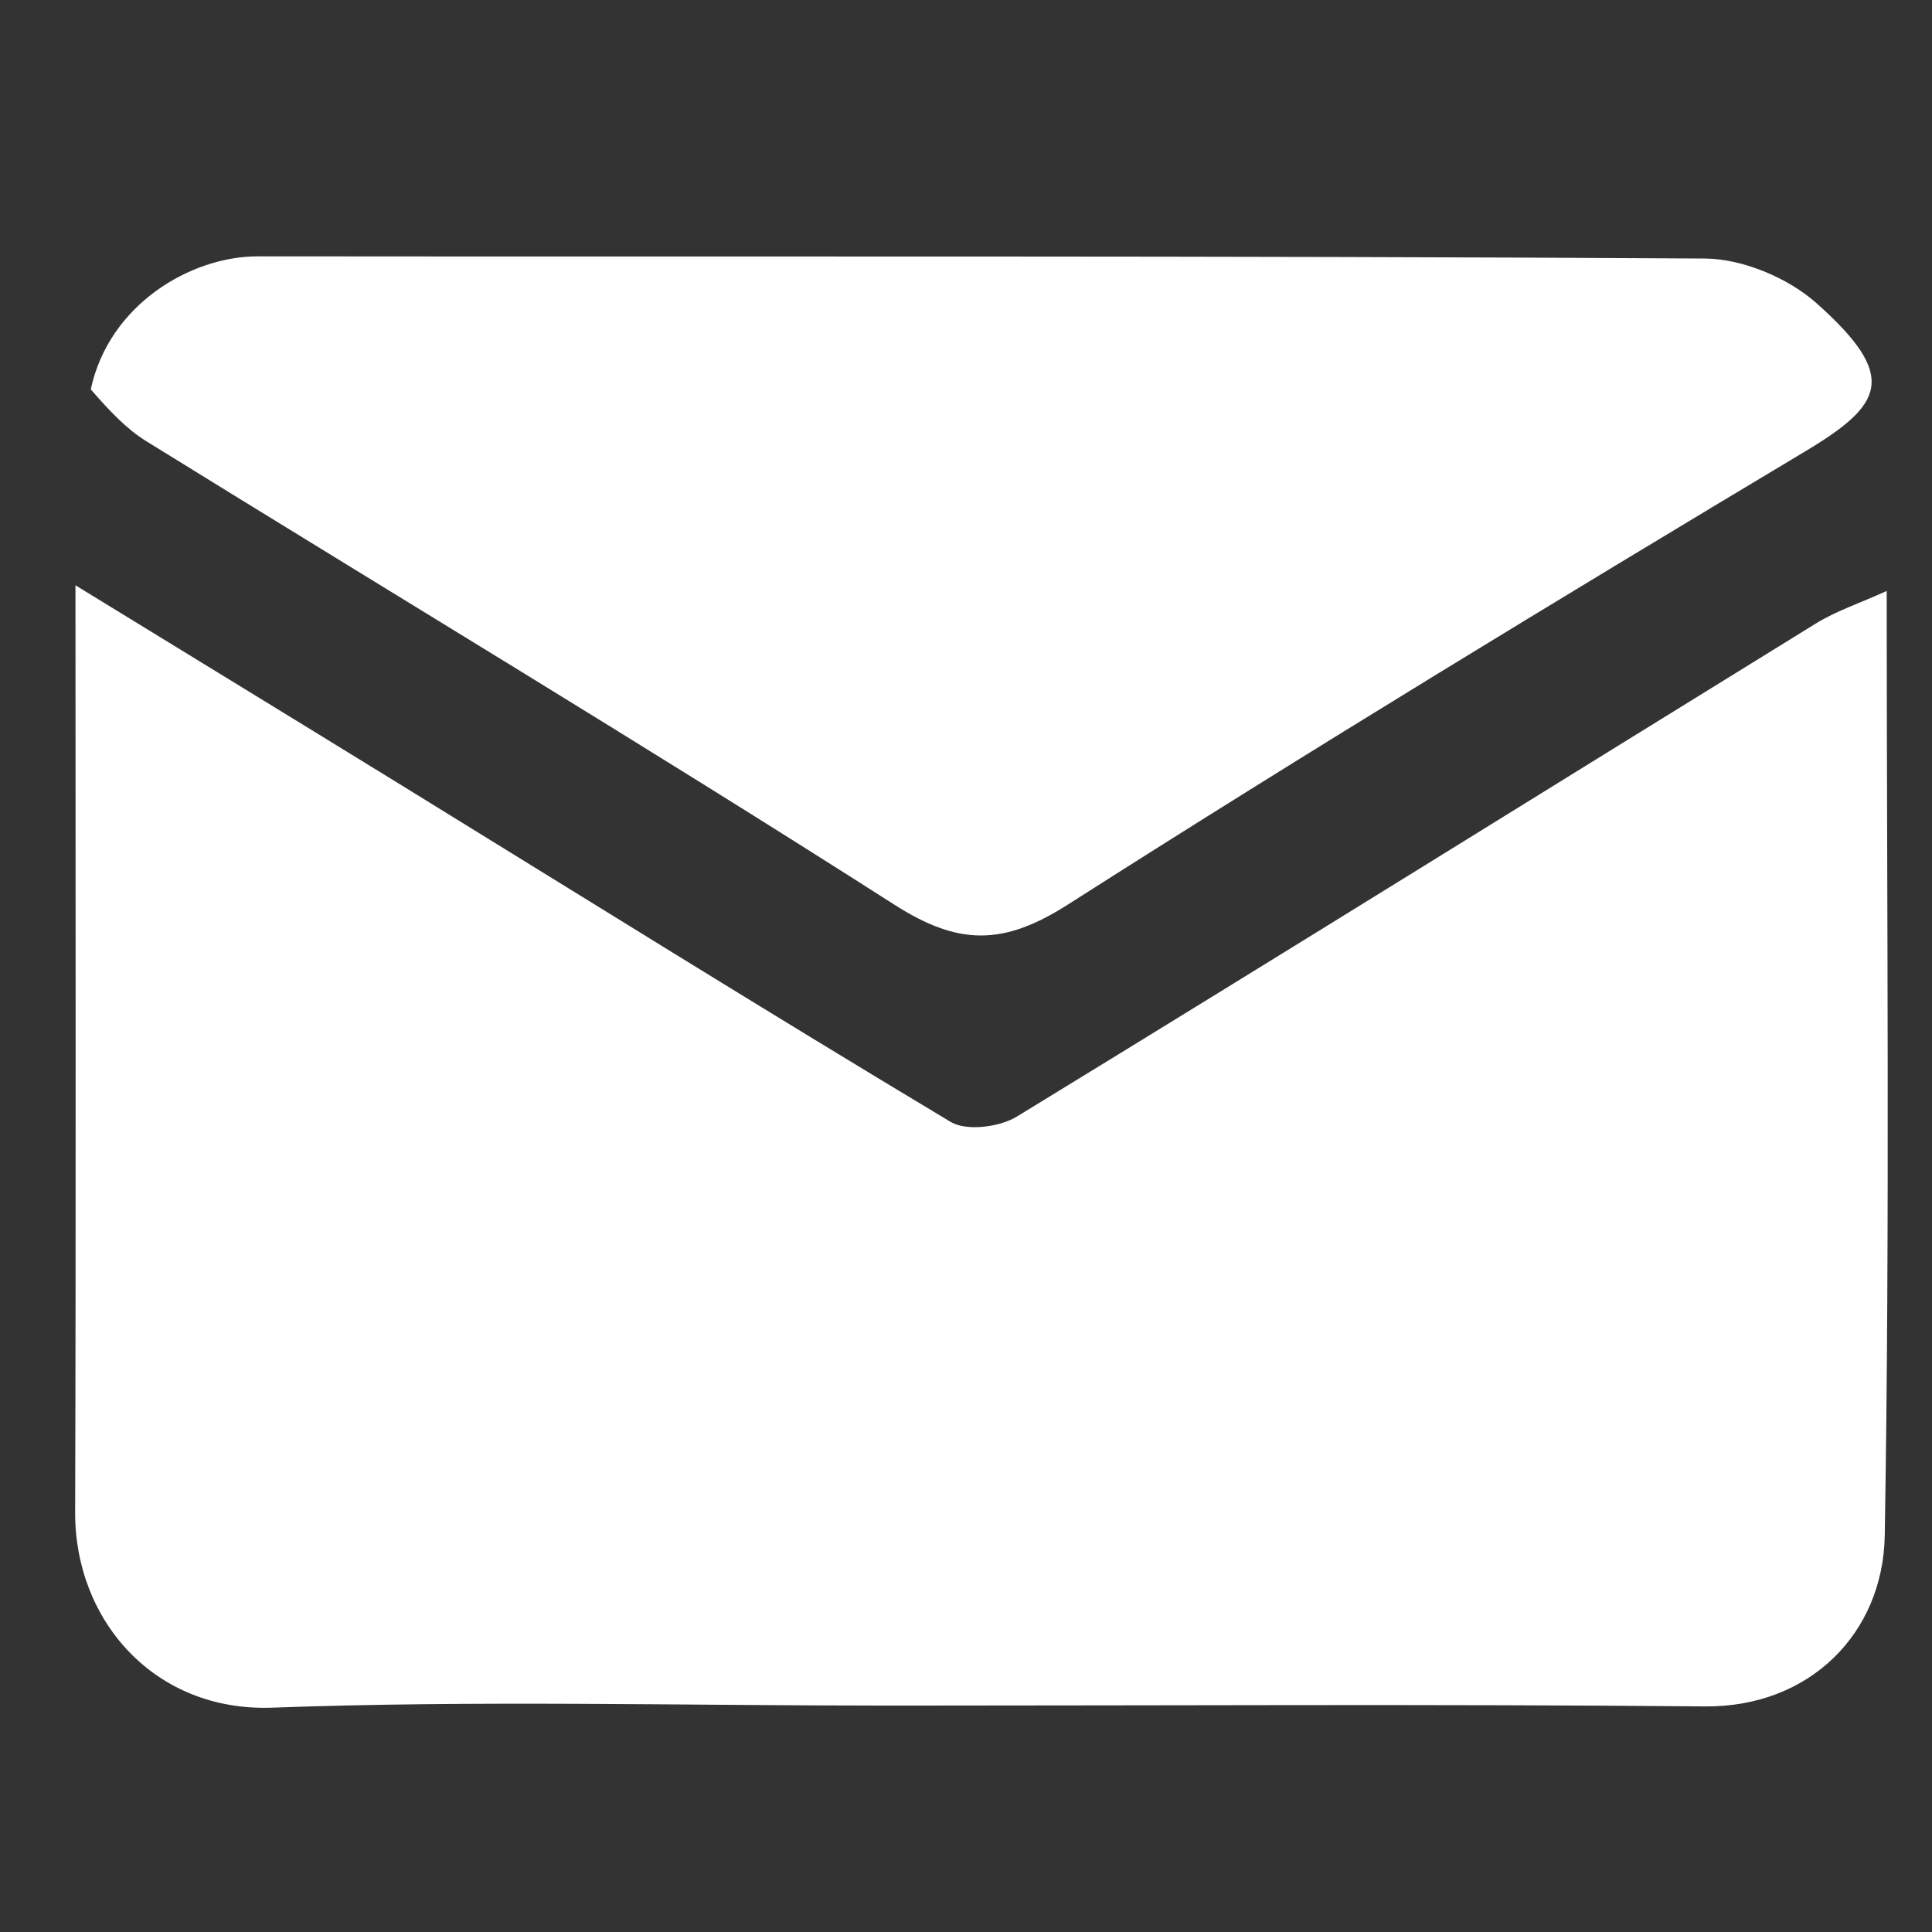
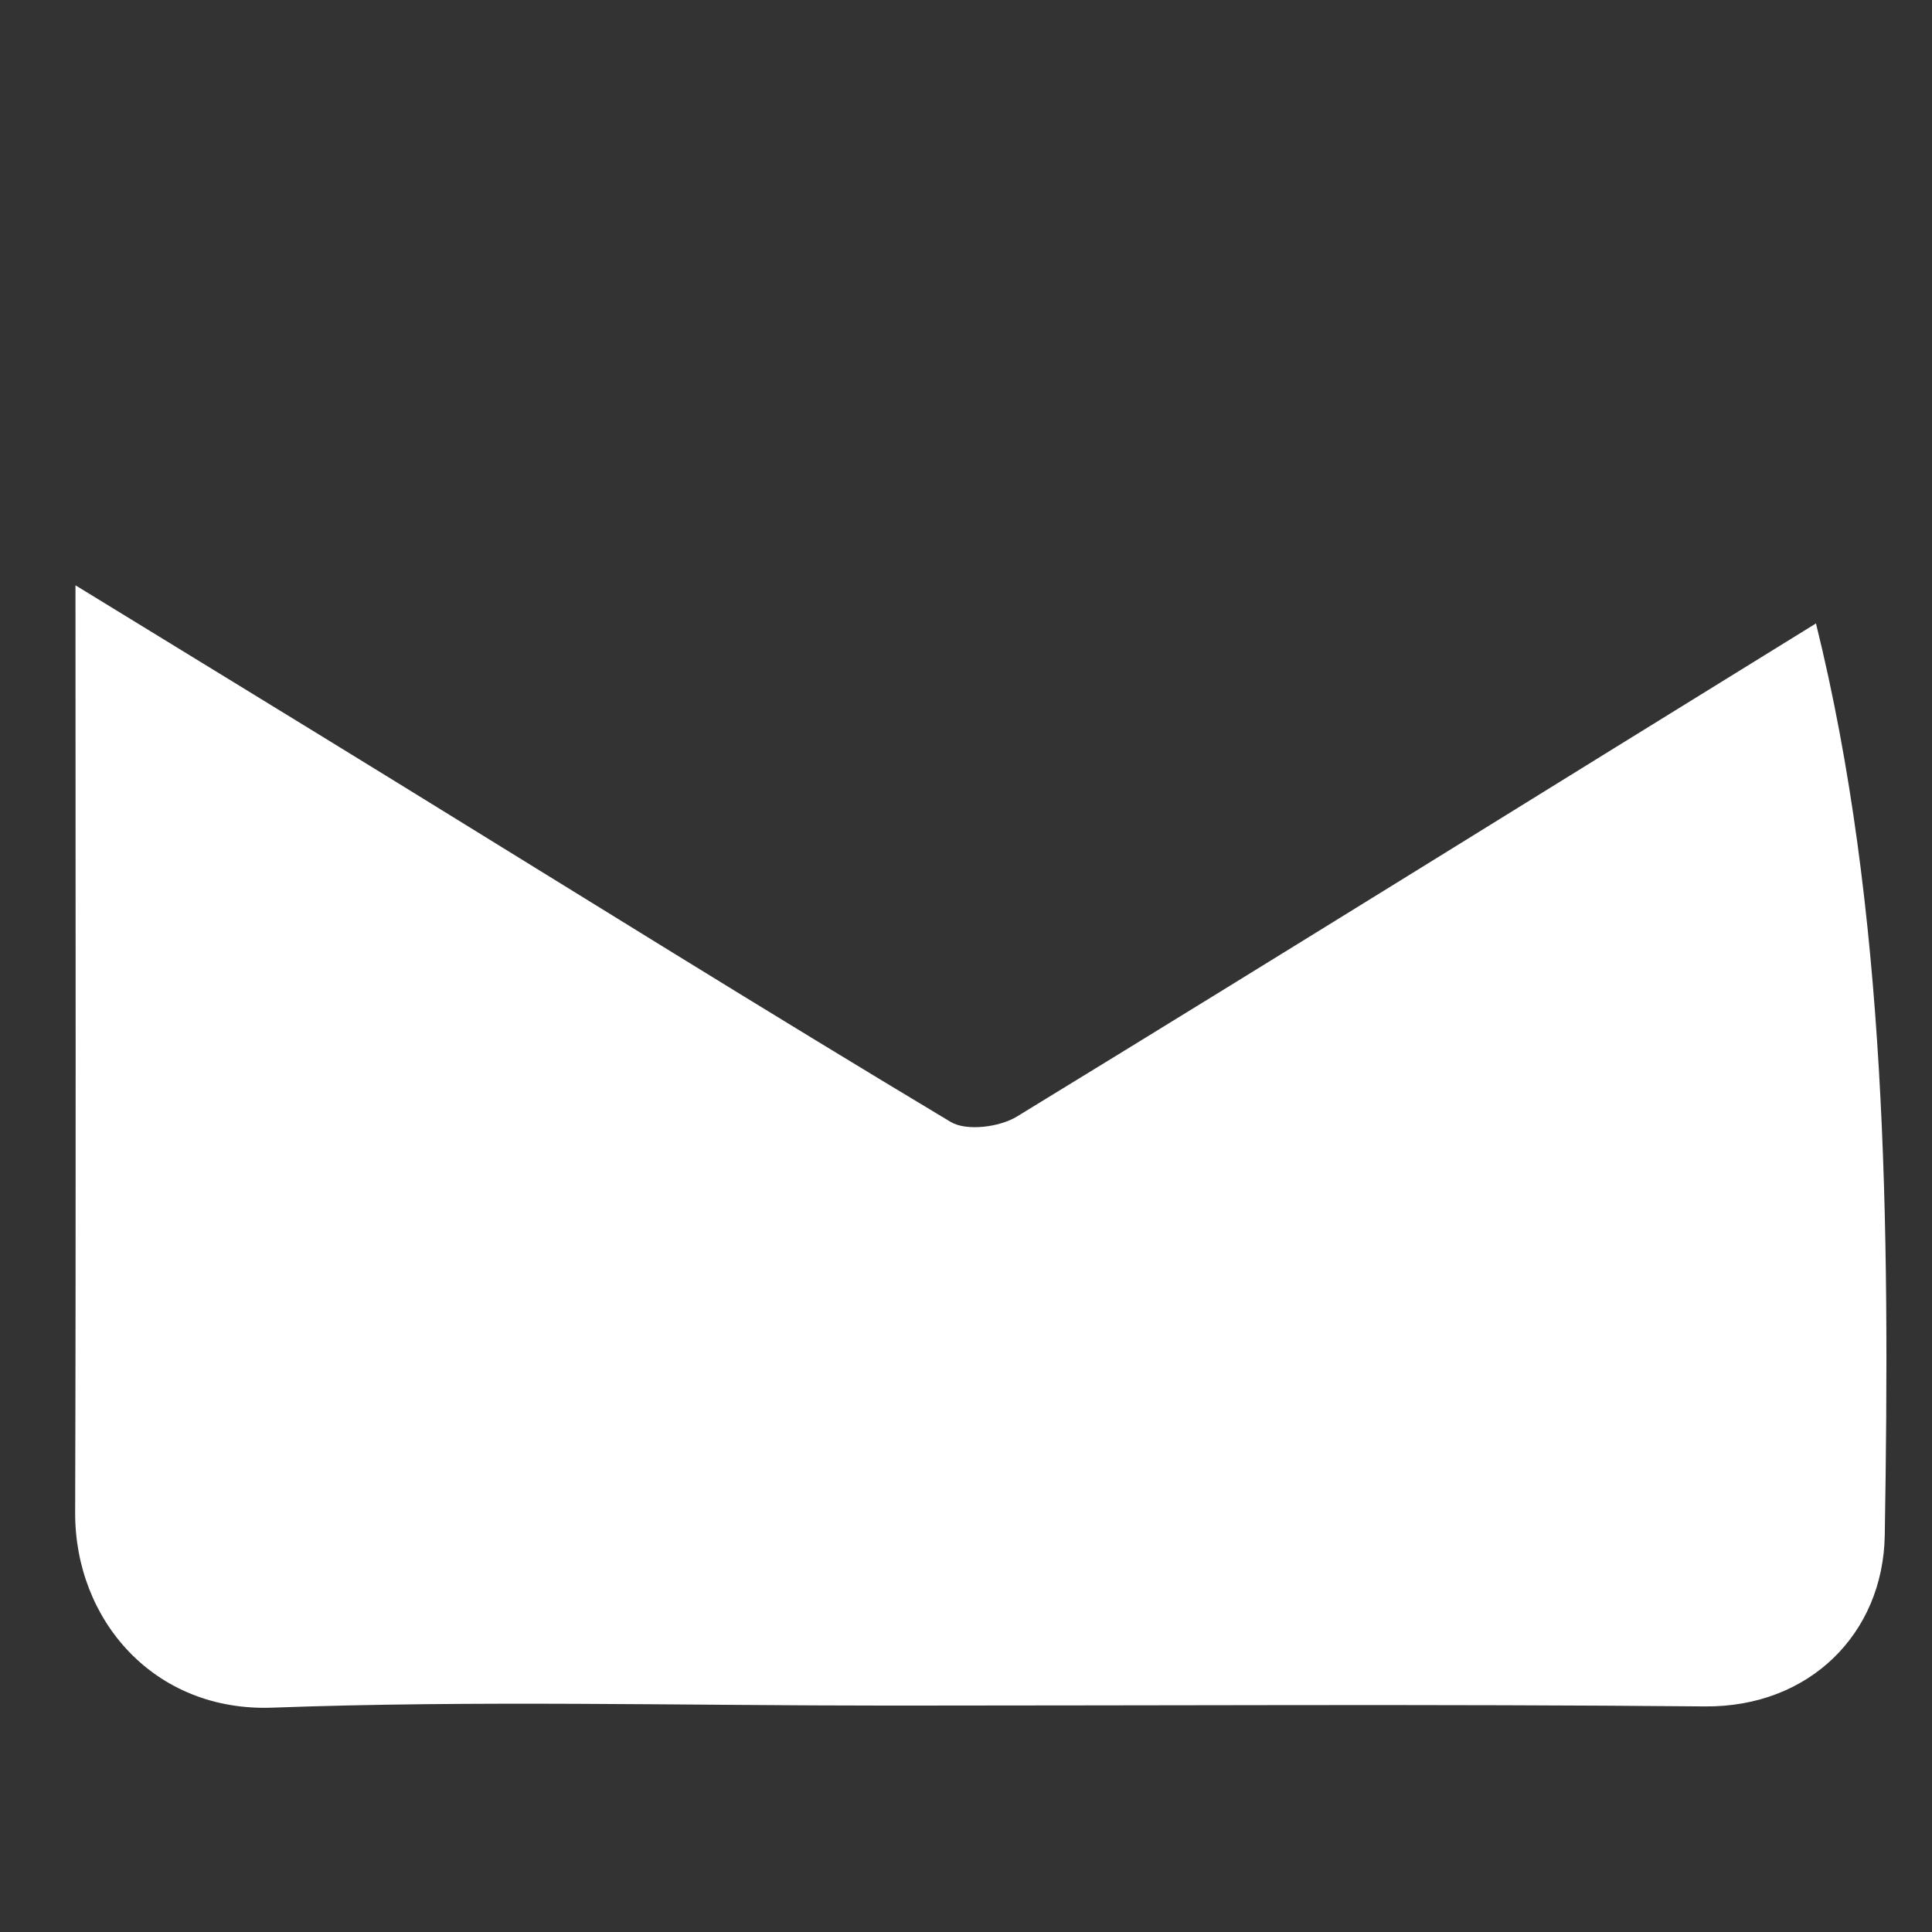
<svg xmlns="http://www.w3.org/2000/svg" version="1.1" id="Layer_1" x="0px" y="0px" width="100%" viewBox="0 0 128 128" xml:space="preserve">
  <rect x="0" y="0" width="128" height="128" fill="#333333" stroke="none" />
-   <path fill="#FFFFFF" opacity="1" stroke="none" d=" M59,113 C45.012,113 31.51,112.643 18.04,113.137 C10.223,113.423 4.959,107.346 4.979,100.217 C5.038,80.069 5,59.92 5,38.778 C12.442,43.34 19.432,47.611 26.408,51.907 C38.586,59.407 50.721,66.978 62.986,74.331 C64.031,74.957 66.223,74.677 67.368,73.977 C85.062,63.16 102.664,52.194 120.313,41.304 C121.647,40.481 123.178,39.978 124.999,39.153 C124.999,60.239 125.219,80.986 124.87,101.724 C124.761,108.231 119.873,113.118 112.954,113.054 C95.137,112.892 77.318,113 59,113 z" />
-   <path fill="#FFFFFF" opacity="1" stroke="none" d=" M6.014,25.797 C7.216,20.175 12.637,16.979 17.085,16.983 C49.041,17.015 80.997,16.933 112.951,17.129 C115.457,17.144 118.467,18.41 120.354,20.092 C125.798,24.945 124.812,26.781 119.6,29.904 C103.208,39.726 86.868,49.647 70.76,59.924 C66.497,62.644 63.534,62.673 59.27,59.947 C42.892,49.479 26.224,39.464 9.694,29.232 C8.356,28.403 7.244,27.208 6.014,25.797 z" />
+   <path fill="#FFFFFF" opacity="1" stroke="none" d=" M59,113 C45.012,113 31.51,112.643 18.04,113.137 C10.223,113.423 4.959,107.346 4.979,100.217 C5.038,80.069 5,59.92 5,38.778 C12.442,43.34 19.432,47.611 26.408,51.907 C38.586,59.407 50.721,66.978 62.986,74.331 C64.031,74.957 66.223,74.677 67.368,73.977 C85.062,63.16 102.664,52.194 120.313,41.304 C124.999,60.239 125.219,80.986 124.87,101.724 C124.761,108.231 119.873,113.118 112.954,113.054 C95.137,112.892 77.318,113 59,113 z" />
</svg>